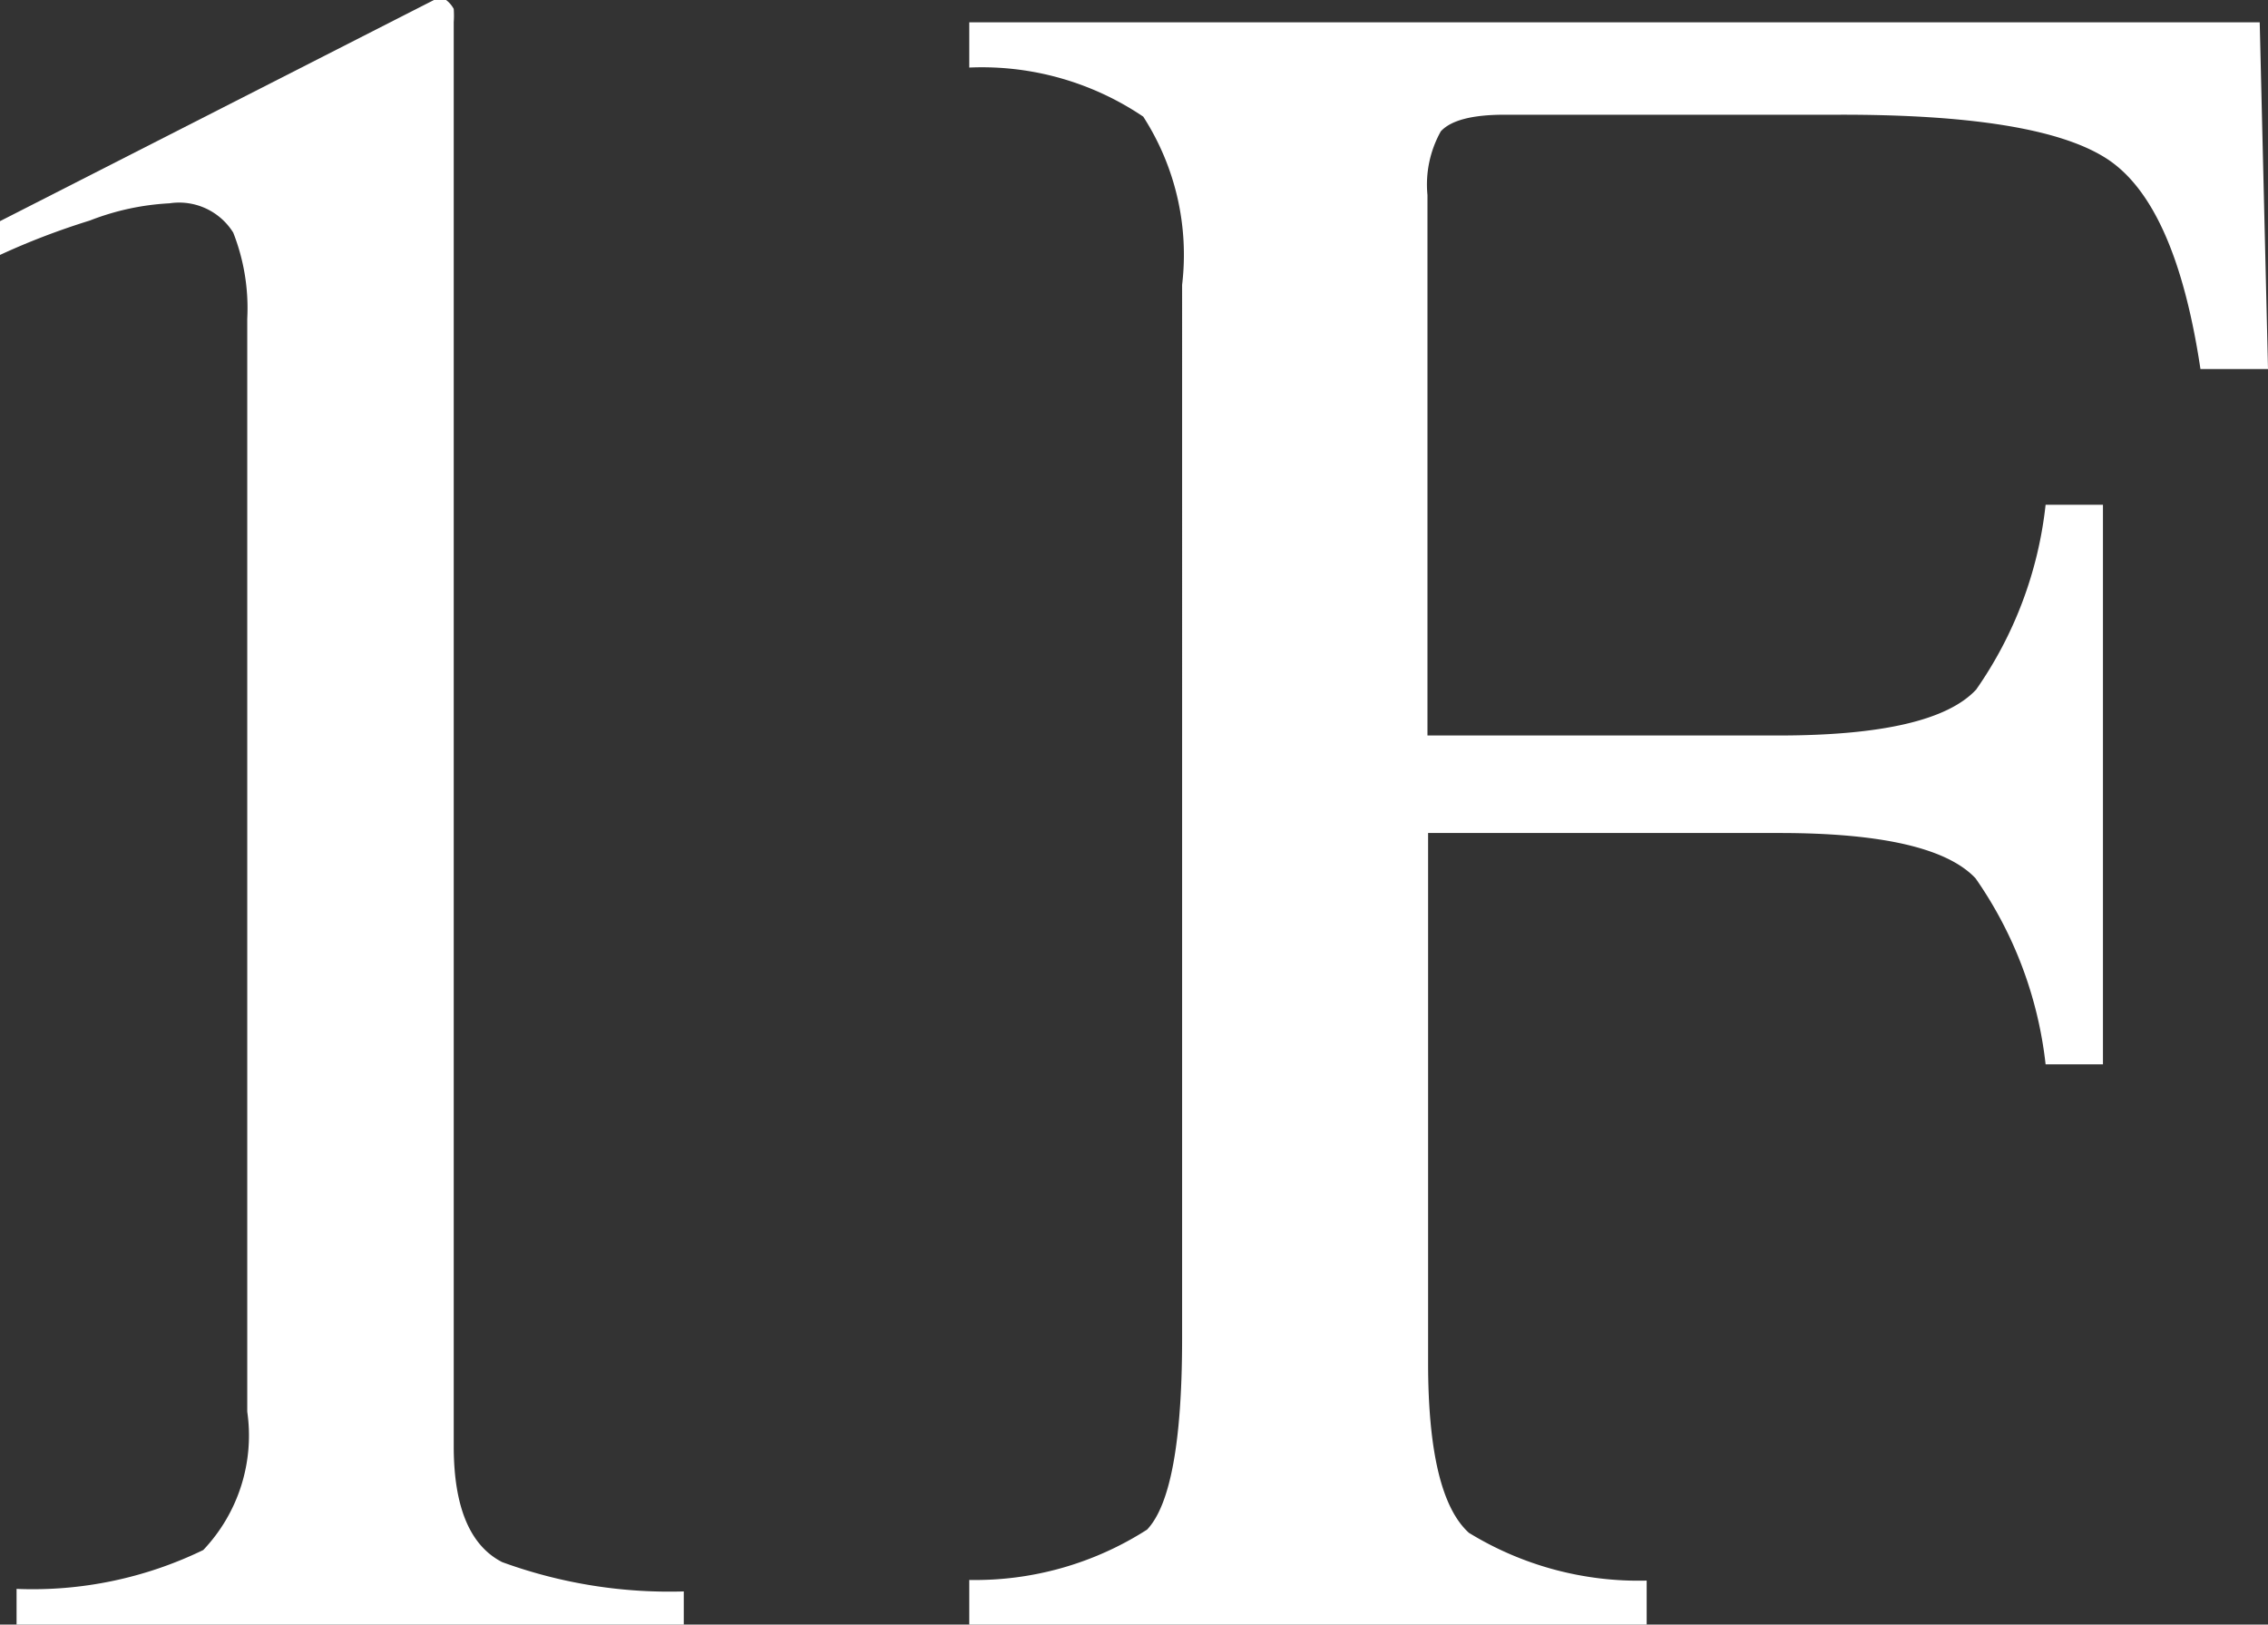
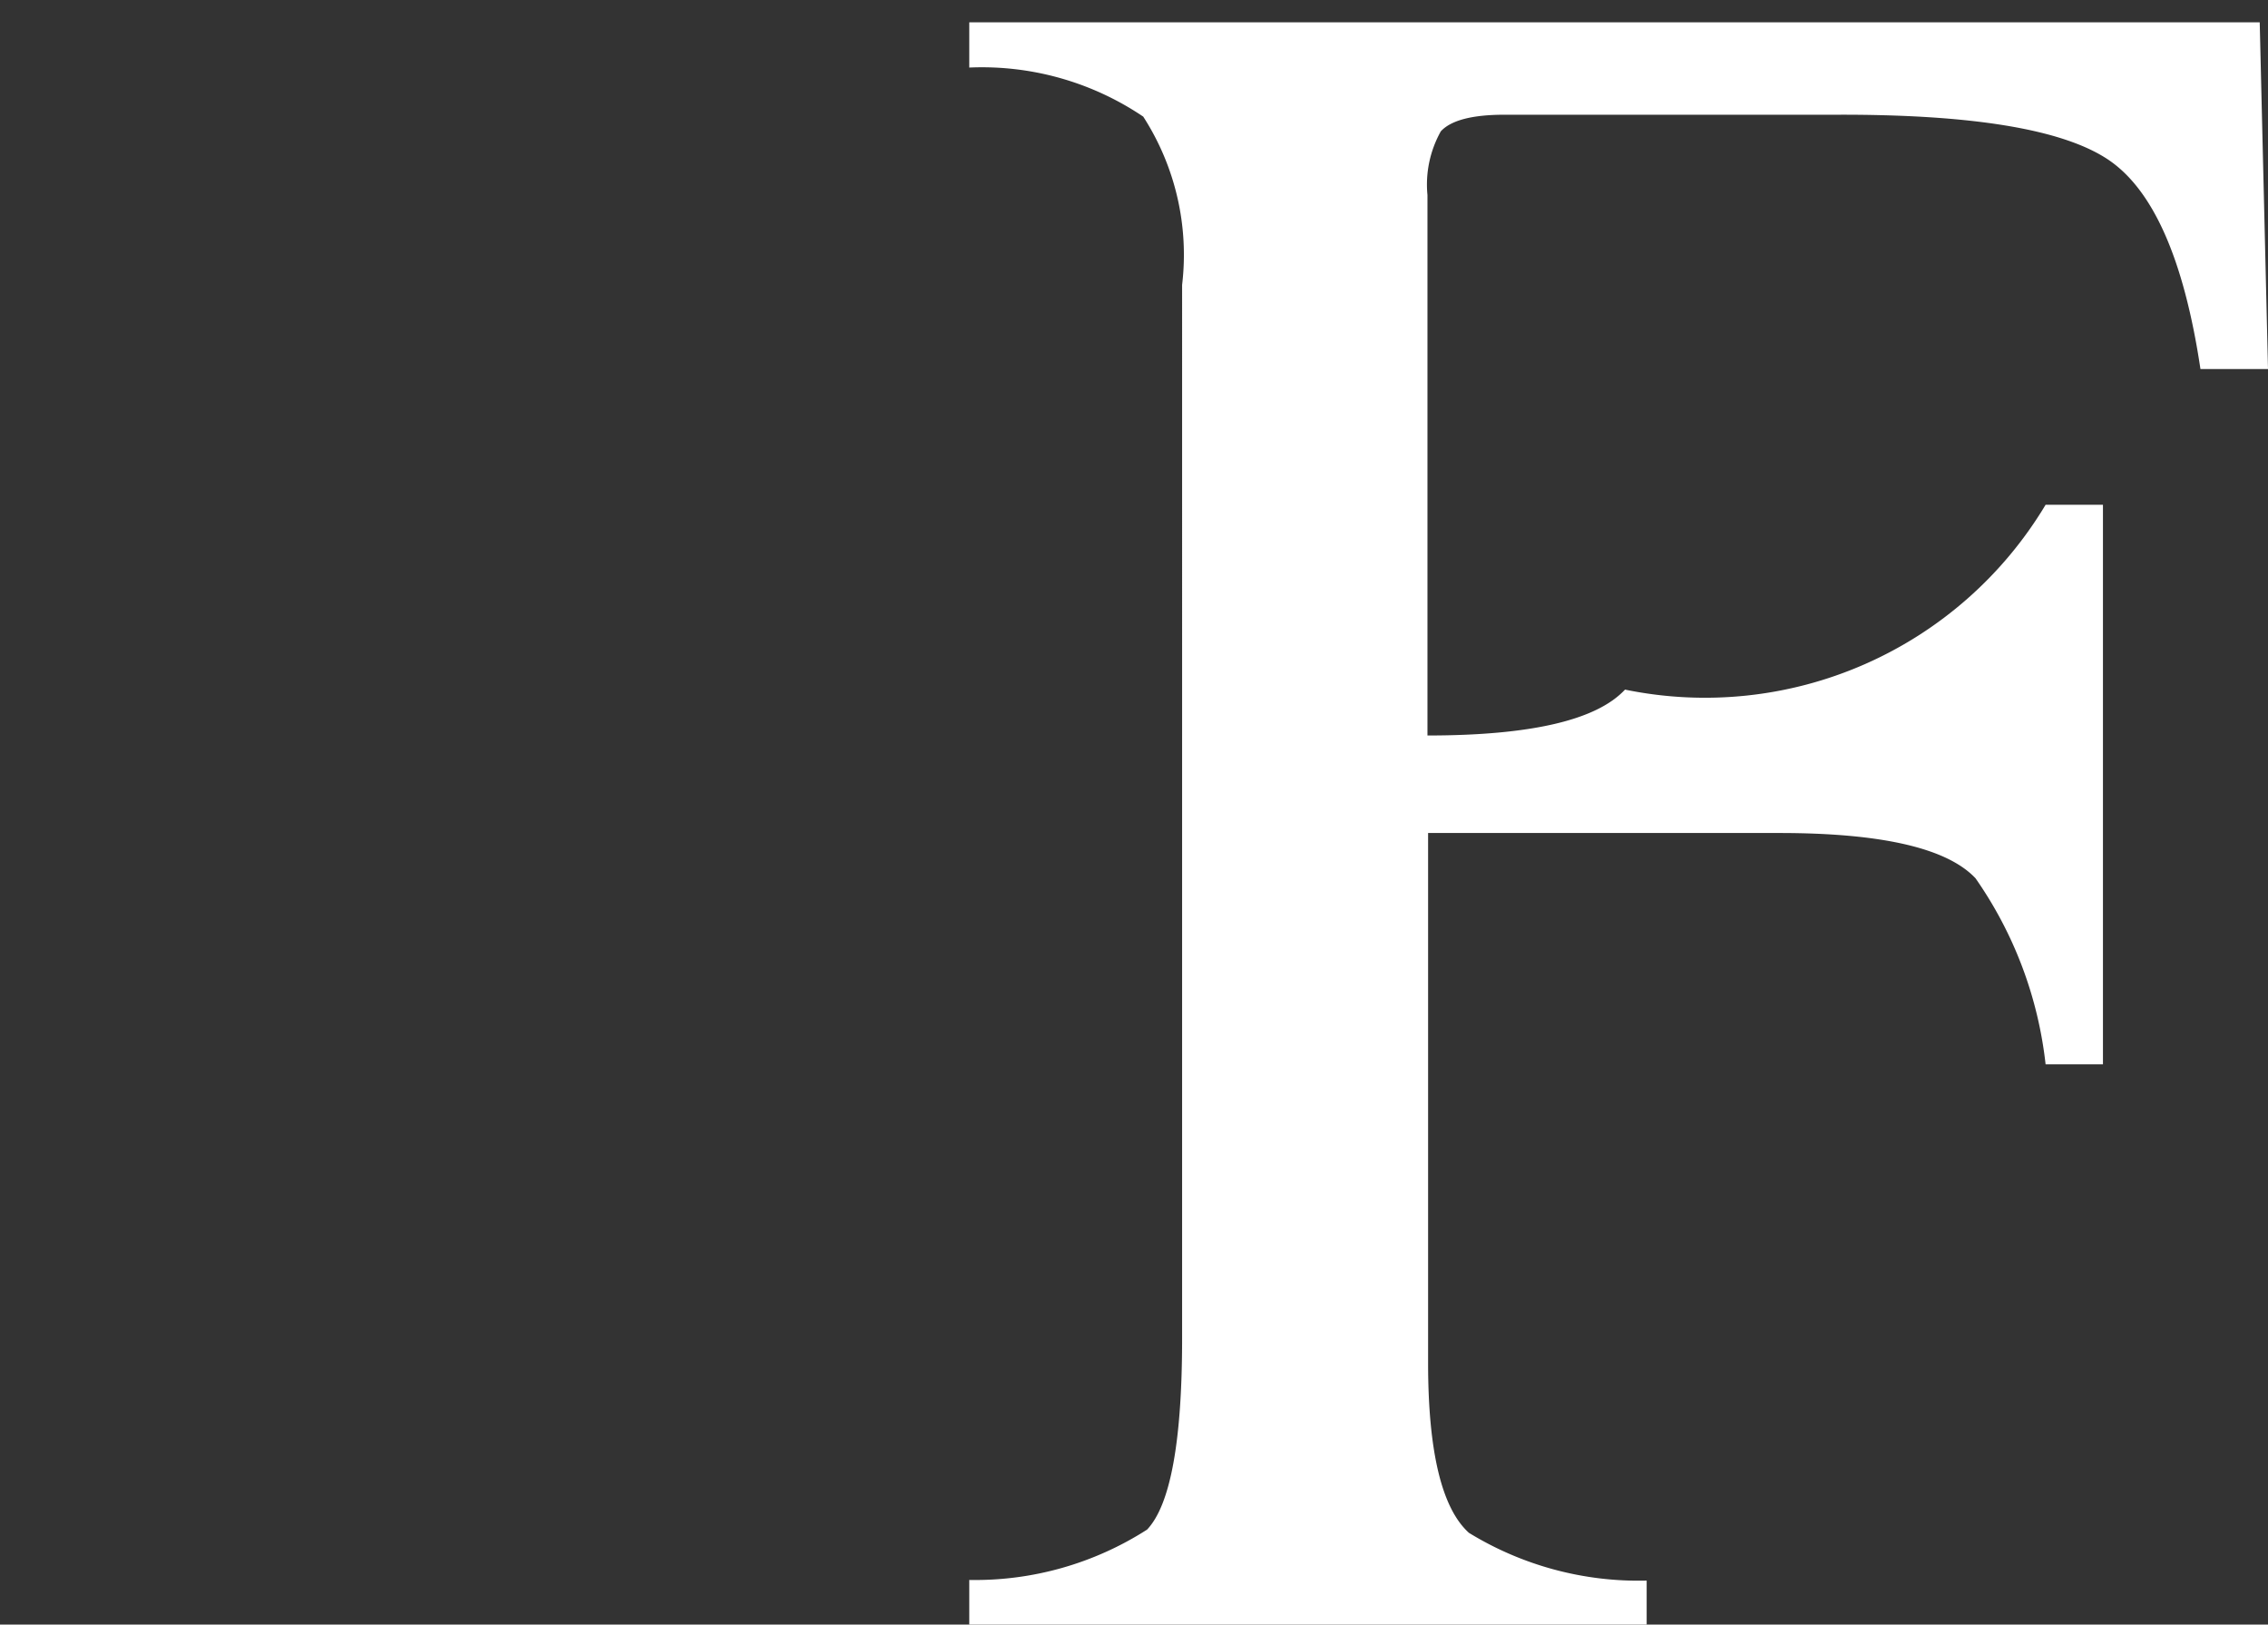
<svg xmlns="http://www.w3.org/2000/svg" width="35.59" height="25.49" viewBox="0 0 35.59 25.49">
  <rect x="0" y="0" width="35.59" height="25.49" fill="#333333" stroke="none" />
  <defs>
    <style>.cls-1{fill:#fff;}</style>
  </defs>
  <title>logo1fw</title>
  <g id="レイヤー_2" data-name="レイヤー 2">
    <g id="レイヤー_1-2" data-name="レイヤー 1">
-       <path class="cls-1" d="M7.12.14a1.53,1.53,0,0,1,0,.21V22.69q0,1.43.76,1.82a7.66,7.66,0,0,0,2.85.46v.52H.26v-.56a6.13,6.13,0,0,0,2.93-.61,2.61,2.61,0,0,0,.69-2.17V5a3.24,3.24,0,0,0-.22-1.35,1,1,0,0,0-1-.46,4,4,0,0,0-1.25.27Q.67,3.69,0,4V3.47L6.81,0H7A.43.43,0,0,1,7.12.14Z" />
-       <path class="cls-1" d="M15.21,24.79A5,5,0,0,0,18,24q.55-.58.55-3V4.47a4,4,0,0,0-.61-2.64,4.52,4.52,0,0,0-2.73-.77V.35H35.46l.13,5.44H34.53q-.39-2.6-1.47-3.3T28.82,1.8H23.61q-.76,0-1,.26a1.71,1.71,0,0,0-.21,1v8.48h5.51q2.43,0,3.1-.72A6.23,6.23,0,0,0,32.1,7.92H33V16.7H32.1A6.31,6.31,0,0,0,31,13.78q-.67-.71-3.08-.71H22.41v8.31q0,2.09.64,2.67a5.09,5.09,0,0,0,2.79.75v.71H15.21Z" />
+       <path class="cls-1" d="M15.21,24.79A5,5,0,0,0,18,24q.55-.58.55-3V4.47a4,4,0,0,0-.61-2.64,4.52,4.52,0,0,0-2.73-.77V.35H35.46l.13,5.44H34.53q-.39-2.6-1.47-3.3T28.82,1.8H23.61q-.76,0-1,.26a1.71,1.71,0,0,0-.21,1v8.48q2.43,0,3.1-.72A6.23,6.23,0,0,0,32.1,7.92H33V16.7H32.1A6.31,6.31,0,0,0,31,13.78q-.67-.71-3.08-.71H22.41v8.31q0,2.09.64,2.67a5.09,5.09,0,0,0,2.79.75v.71H15.21Z" />
    </g>
  </g>
</svg>